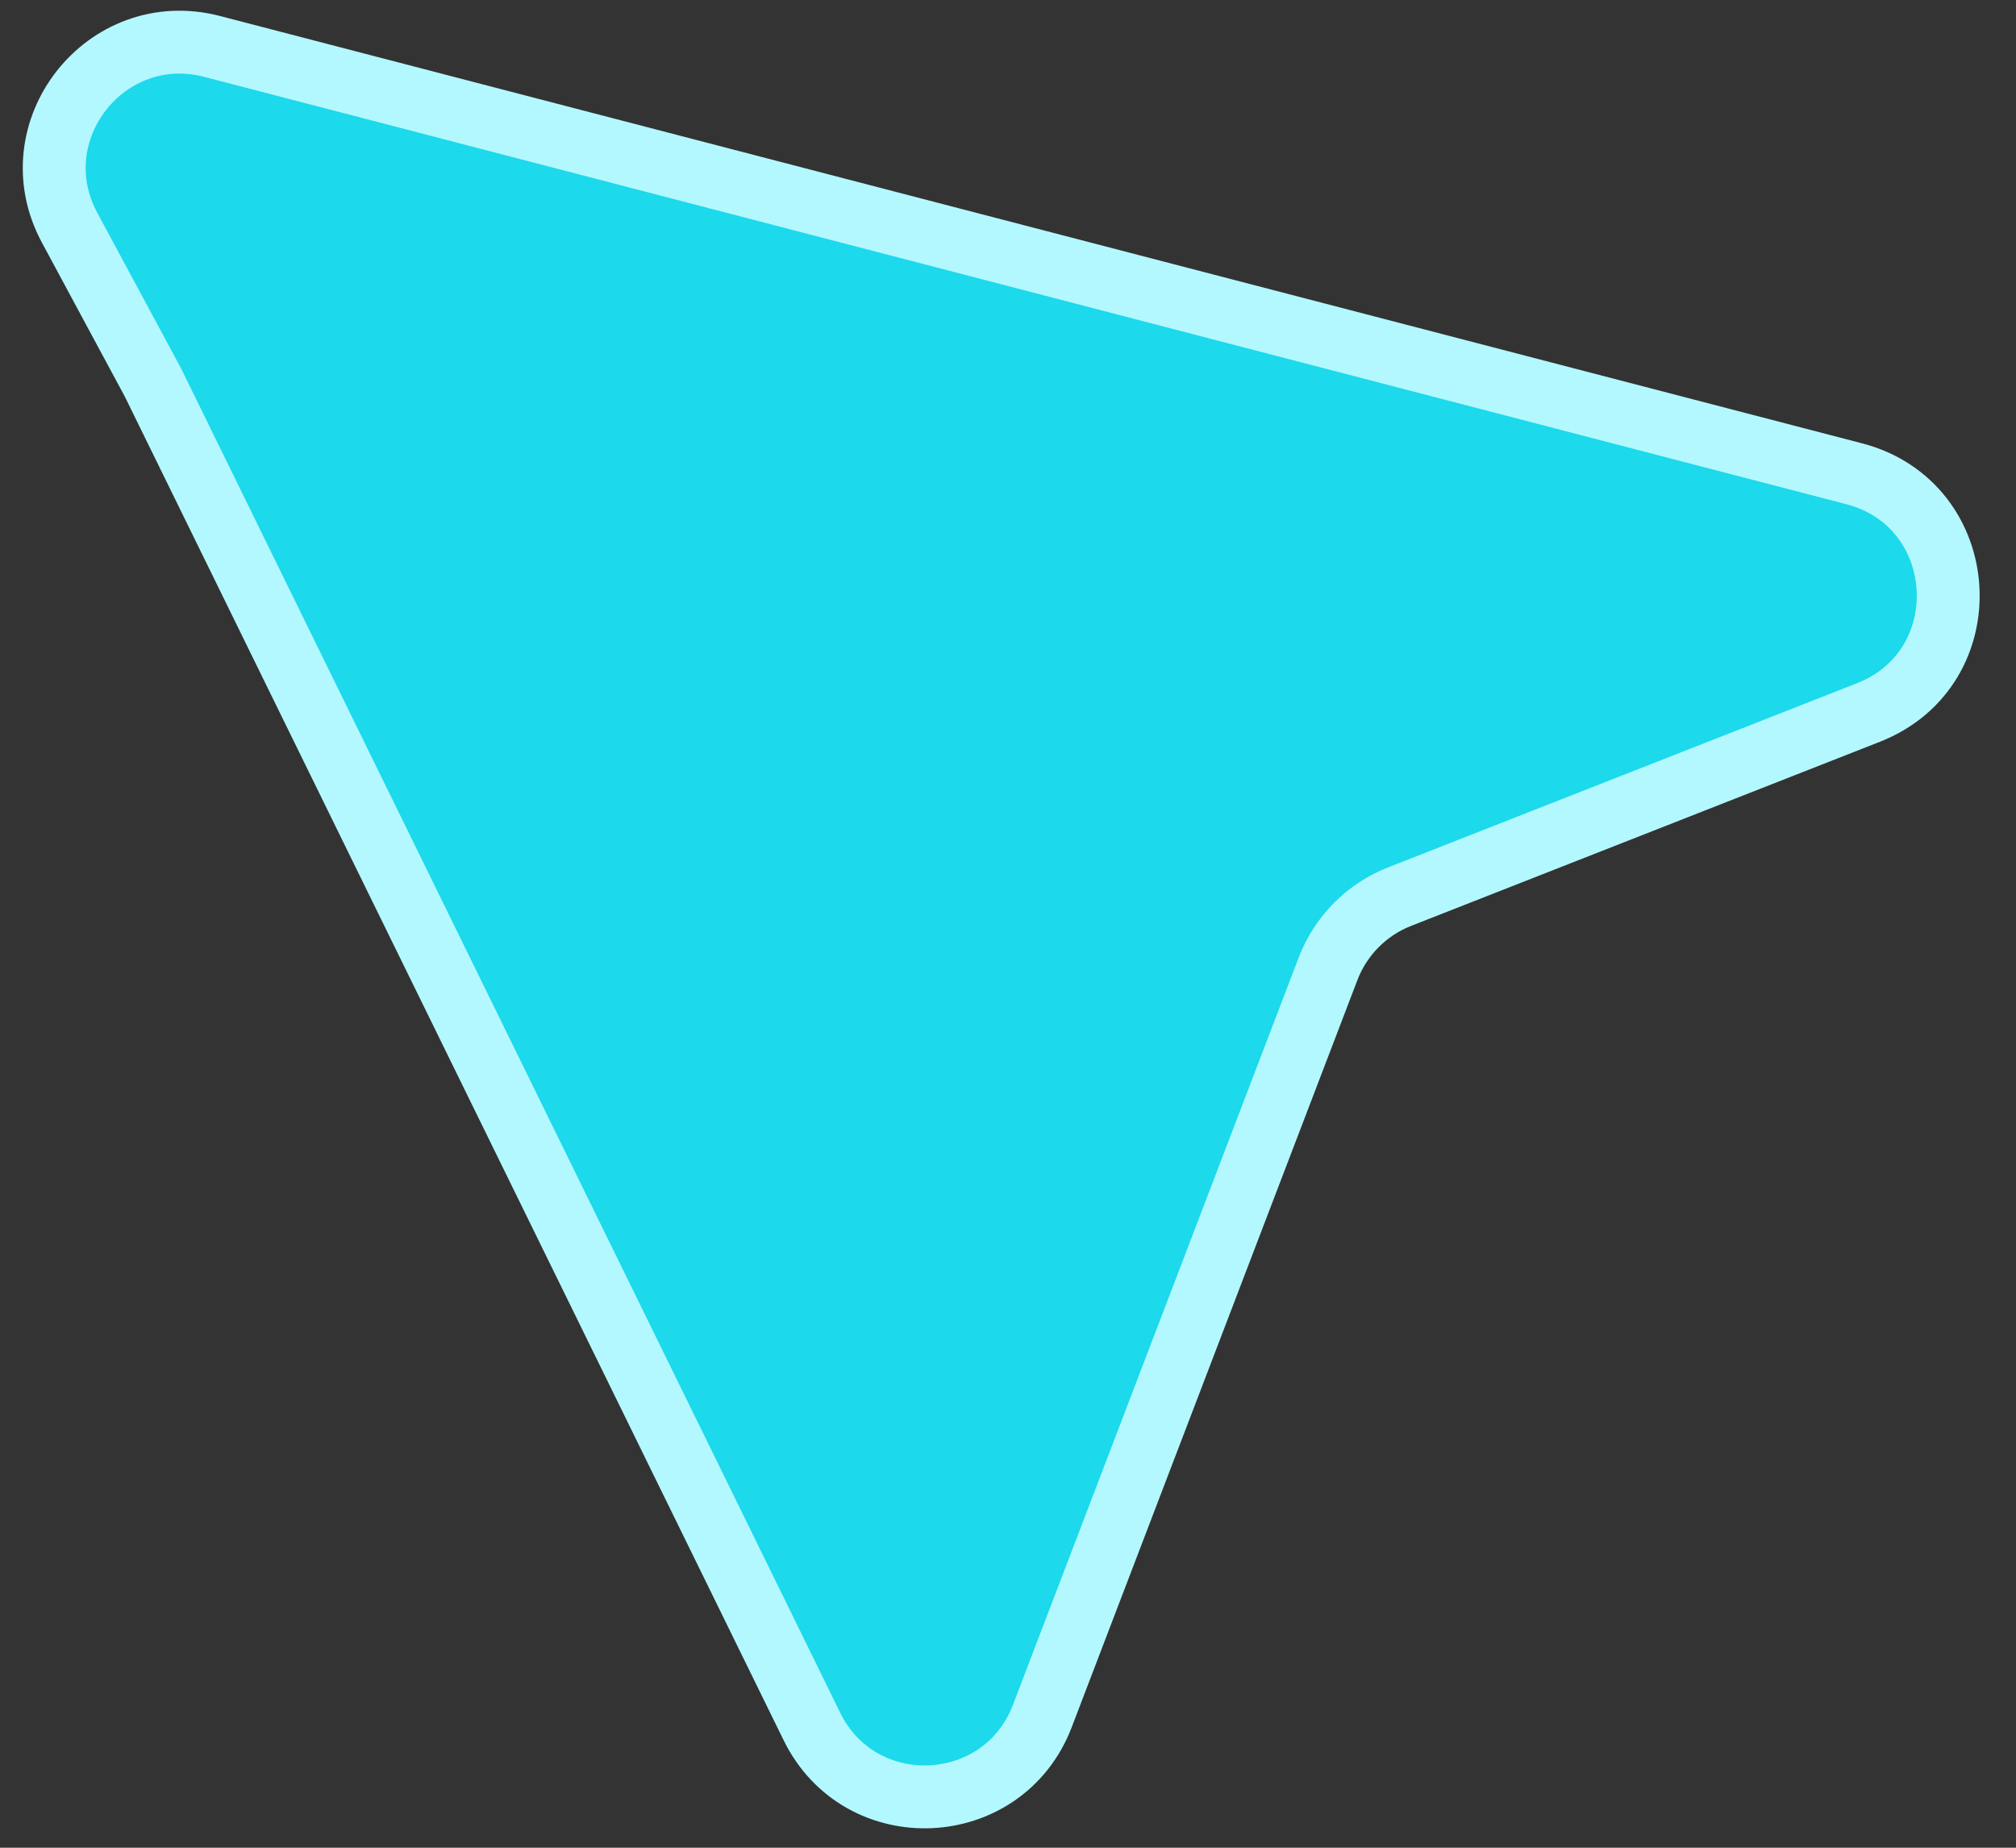
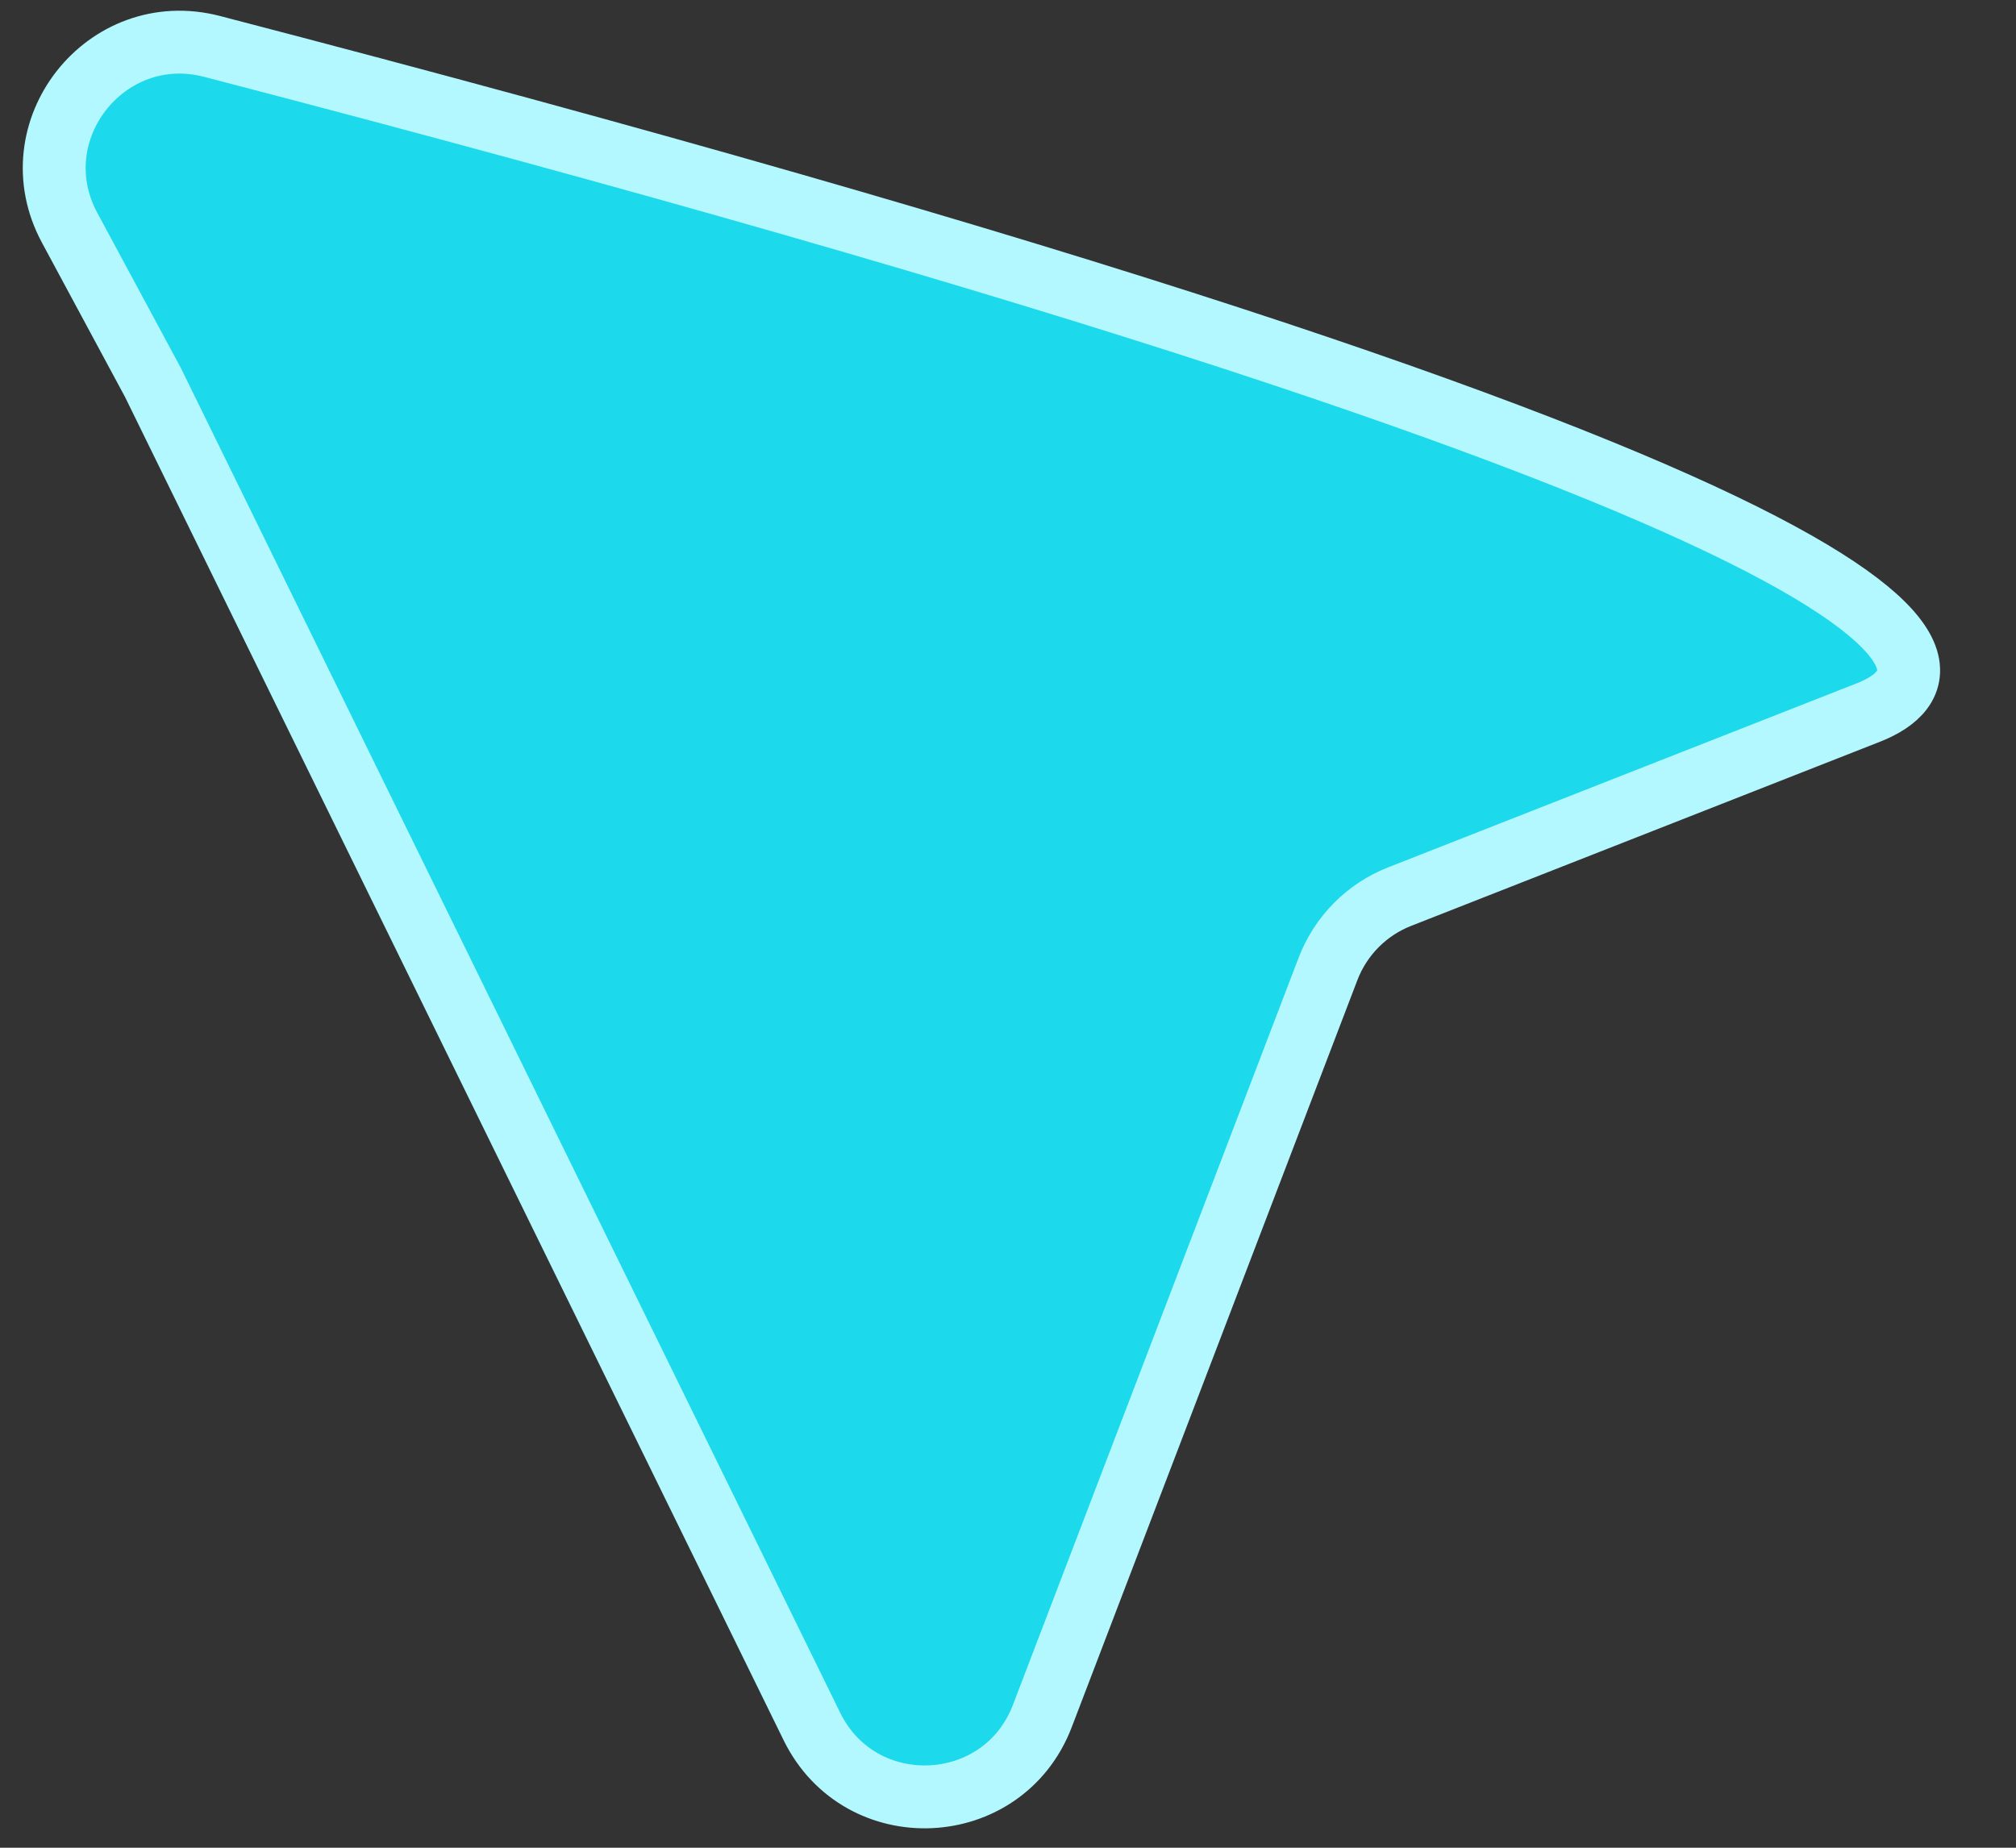
<svg xmlns="http://www.w3.org/2000/svg" width="36" height="33" viewBox="0 0 36 33" fill="none">
  <rect x="0" y="0" width="36" height="33" fill="#333333" stroke="none" />
-   <path d="M14.498 30.834L2.731 6.831L1.243 4.067C0.313 2.341 1.889 0.335 3.787 0.829L33.109 8.461C35.214 9.009 35.389 11.93 33.365 12.725L24.992 16.014C24.404 16.245 23.941 16.713 23.715 17.303L18.613 30.648C17.912 32.481 15.362 32.597 14.498 30.834Z" fill="#1CD9EC" stroke="#B3F8FF" stroke-width="1.123" />
+   <path d="M14.498 30.834L2.731 6.831L1.243 4.067C0.313 2.341 1.889 0.335 3.787 0.829C35.214 9.009 35.389 11.93 33.365 12.725L24.992 16.014C24.404 16.245 23.941 16.713 23.715 17.303L18.613 30.648C17.912 32.481 15.362 32.597 14.498 30.834Z" fill="#1CD9EC" stroke="#B3F8FF" stroke-width="1.123" />
</svg>